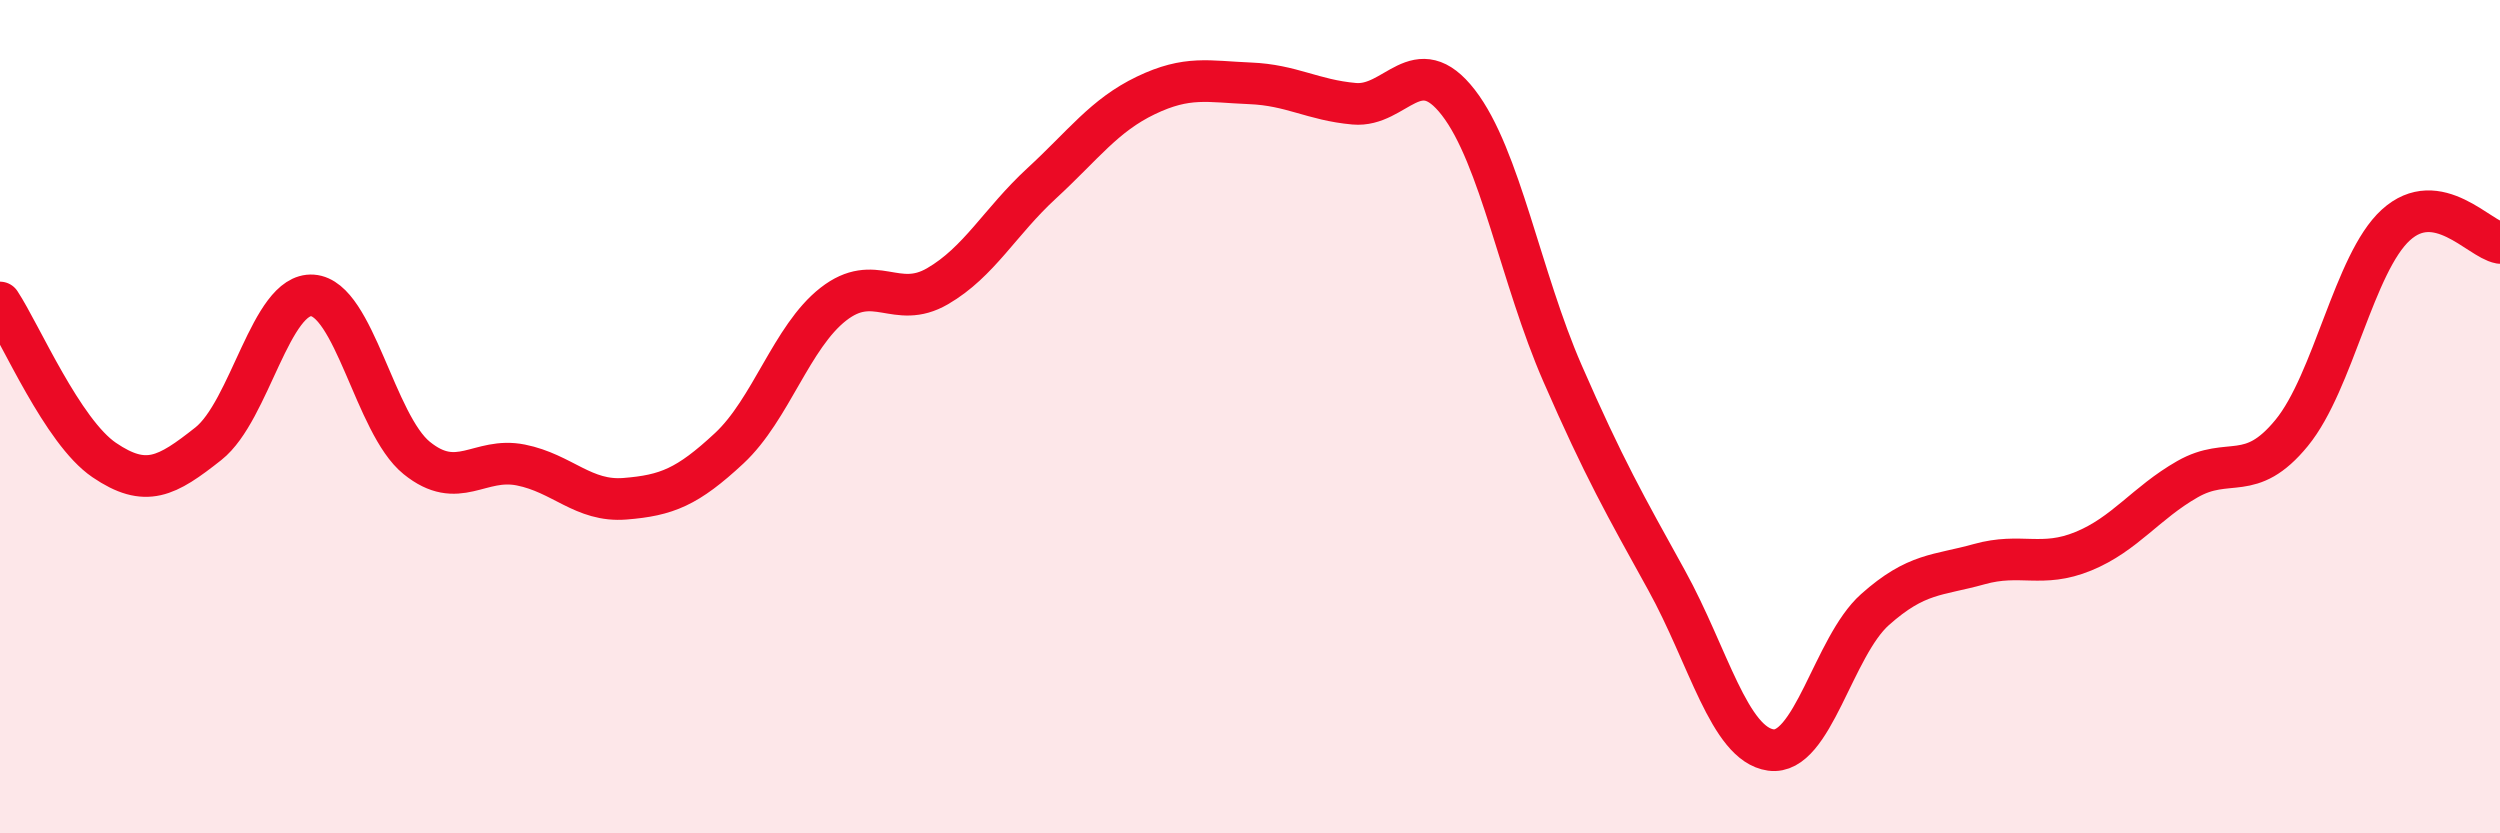
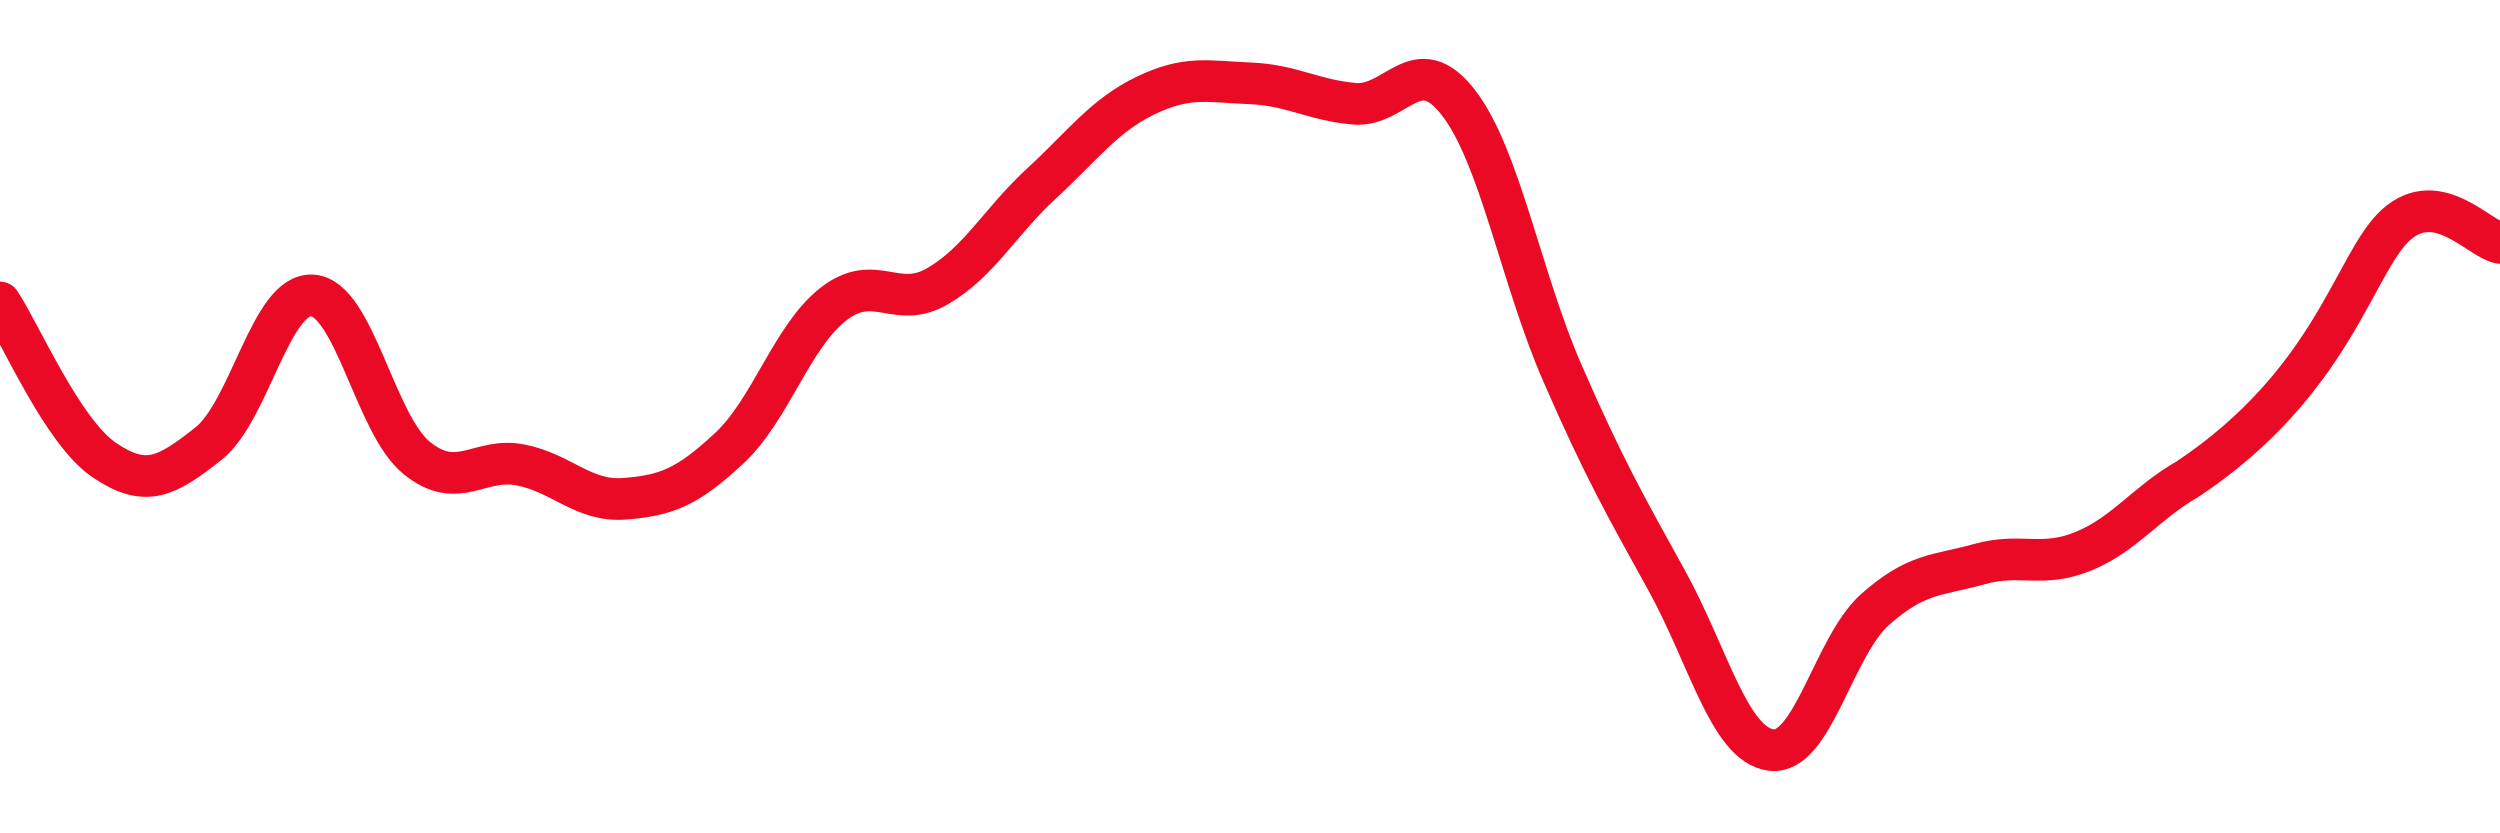
<svg xmlns="http://www.w3.org/2000/svg" width="60" height="20" viewBox="0 0 60 20">
-   <path d="M 0,7.26 C 0.5,8.02 1.5,10.36 2.5,11.04 C 3.5,11.72 4,11.44 5,10.65 C 6,9.86 6.5,7.02 7.5,7.09 C 8.5,7.16 9,10.18 10,10.99 C 11,11.8 11.5,10.96 12.5,11.16 C 13.5,11.36 14,12.05 15,11.97 C 16,11.89 16.5,11.69 17.5,10.76 C 18.5,9.83 19,8.08 20,7.3 C 21,6.52 21.5,7.45 22.5,6.87 C 23.5,6.29 24,5.32 25,4.4 C 26,3.48 26.5,2.77 27.5,2.29 C 28.5,1.81 29,1.96 30,2 C 31,2.04 31.5,2.4 32.5,2.49 C 33.5,2.58 34,1.17 35,2.46 C 36,3.75 36.5,6.67 37.5,8.96 C 38.5,11.25 39,12.12 40,13.93 C 41,15.74 41.5,17.86 42.5,18 C 43.5,18.14 44,15.52 45,14.63 C 46,13.74 46.5,13.82 47.5,13.54 C 48.5,13.26 49,13.64 50,13.23 C 51,12.82 51.5,12.07 52.5,11.5 C 53.5,10.93 54,11.61 55,10.39 C 56,9.17 56.5,6.31 57.5,5.4 C 58.5,4.49 59.5,5.74 60,5.83L60 20L0 20Z" fill="#EB0A25" opacity="0.1" stroke-linecap="round" stroke-linejoin="round" />
-   <path d="M 0,7.26 C 0.5,8.02 1.5,10.36 2.5,11.04 C 3.5,11.72 4,11.44 5,10.65 C 6,9.86 6.5,7.02 7.5,7.09 C 8.5,7.16 9,10.18 10,10.99 C 11,11.8 11.5,10.96 12.5,11.16 C 13.5,11.36 14,12.05 15,11.97 C 16,11.89 16.5,11.69 17.5,10.76 C 18.5,9.83 19,8.08 20,7.3 C 21,6.52 21.5,7.45 22.5,6.87 C 23.5,6.29 24,5.32 25,4.4 C 26,3.48 26.5,2.77 27.5,2.29 C 28.5,1.81 29,1.96 30,2 C 31,2.04 31.5,2.4 32.5,2.49 C 33.5,2.58 34,1.17 35,2.46 C 36,3.75 36.5,6.67 37.5,8.96 C 38.5,11.25 39,12.12 40,13.93 C 41,15.74 41.5,17.86 42.5,18 C 43.5,18.14 44,15.52 45,14.63 C 46,13.74 46.5,13.82 47.5,13.54 C 48.5,13.26 49,13.64 50,13.23 C 51,12.82 51.5,12.07 52.5,11.5 C 53.5,10.93 54,11.61 55,10.39 C 56,9.17 56.5,6.31 57.5,5.4 C 58.5,4.49 59.5,5.74 60,5.83" stroke="#EB0A25" stroke-width="1" fill="none" stroke-linecap="round" stroke-linejoin="round" />
+   <path d="M 0,7.26 C 0.5,8.02 1.5,10.36 2.5,11.04 C 3.5,11.72 4,11.44 5,10.65 C 6,9.86 6.5,7.02 7.5,7.09 C 8.5,7.16 9,10.18 10,10.99 C 11,11.8 11.5,10.96 12.5,11.16 C 13.5,11.36 14,12.05 15,11.97 C 16,11.89 16.5,11.69 17.5,10.76 C 18.5,9.83 19,8.08 20,7.3 C 21,6.52 21.5,7.45 22.5,6.87 C 23.5,6.29 24,5.32 25,4.4 C 26,3.48 26.5,2.77 27.5,2.29 C 28.5,1.81 29,1.96 30,2 C 31,2.04 31.5,2.4 32.5,2.49 C 33.5,2.58 34,1.17 35,2.46 C 36,3.75 36.5,6.67 37.5,8.96 C 38.5,11.25 39,12.12 40,13.93 C 41,15.74 41.5,17.86 42.5,18 C 43.5,18.14 44,15.52 45,14.63 C 46,13.74 46.5,13.82 47.5,13.54 C 48.5,13.26 49,13.64 50,13.23 C 51,12.82 51.5,12.07 52.5,11.5 C 56,9.17 56.5,6.31 57.5,5.4 C 58.5,4.49 59.5,5.74 60,5.83" stroke="#EB0A25" stroke-width="1" fill="none" stroke-linecap="round" stroke-linejoin="round" />
</svg>